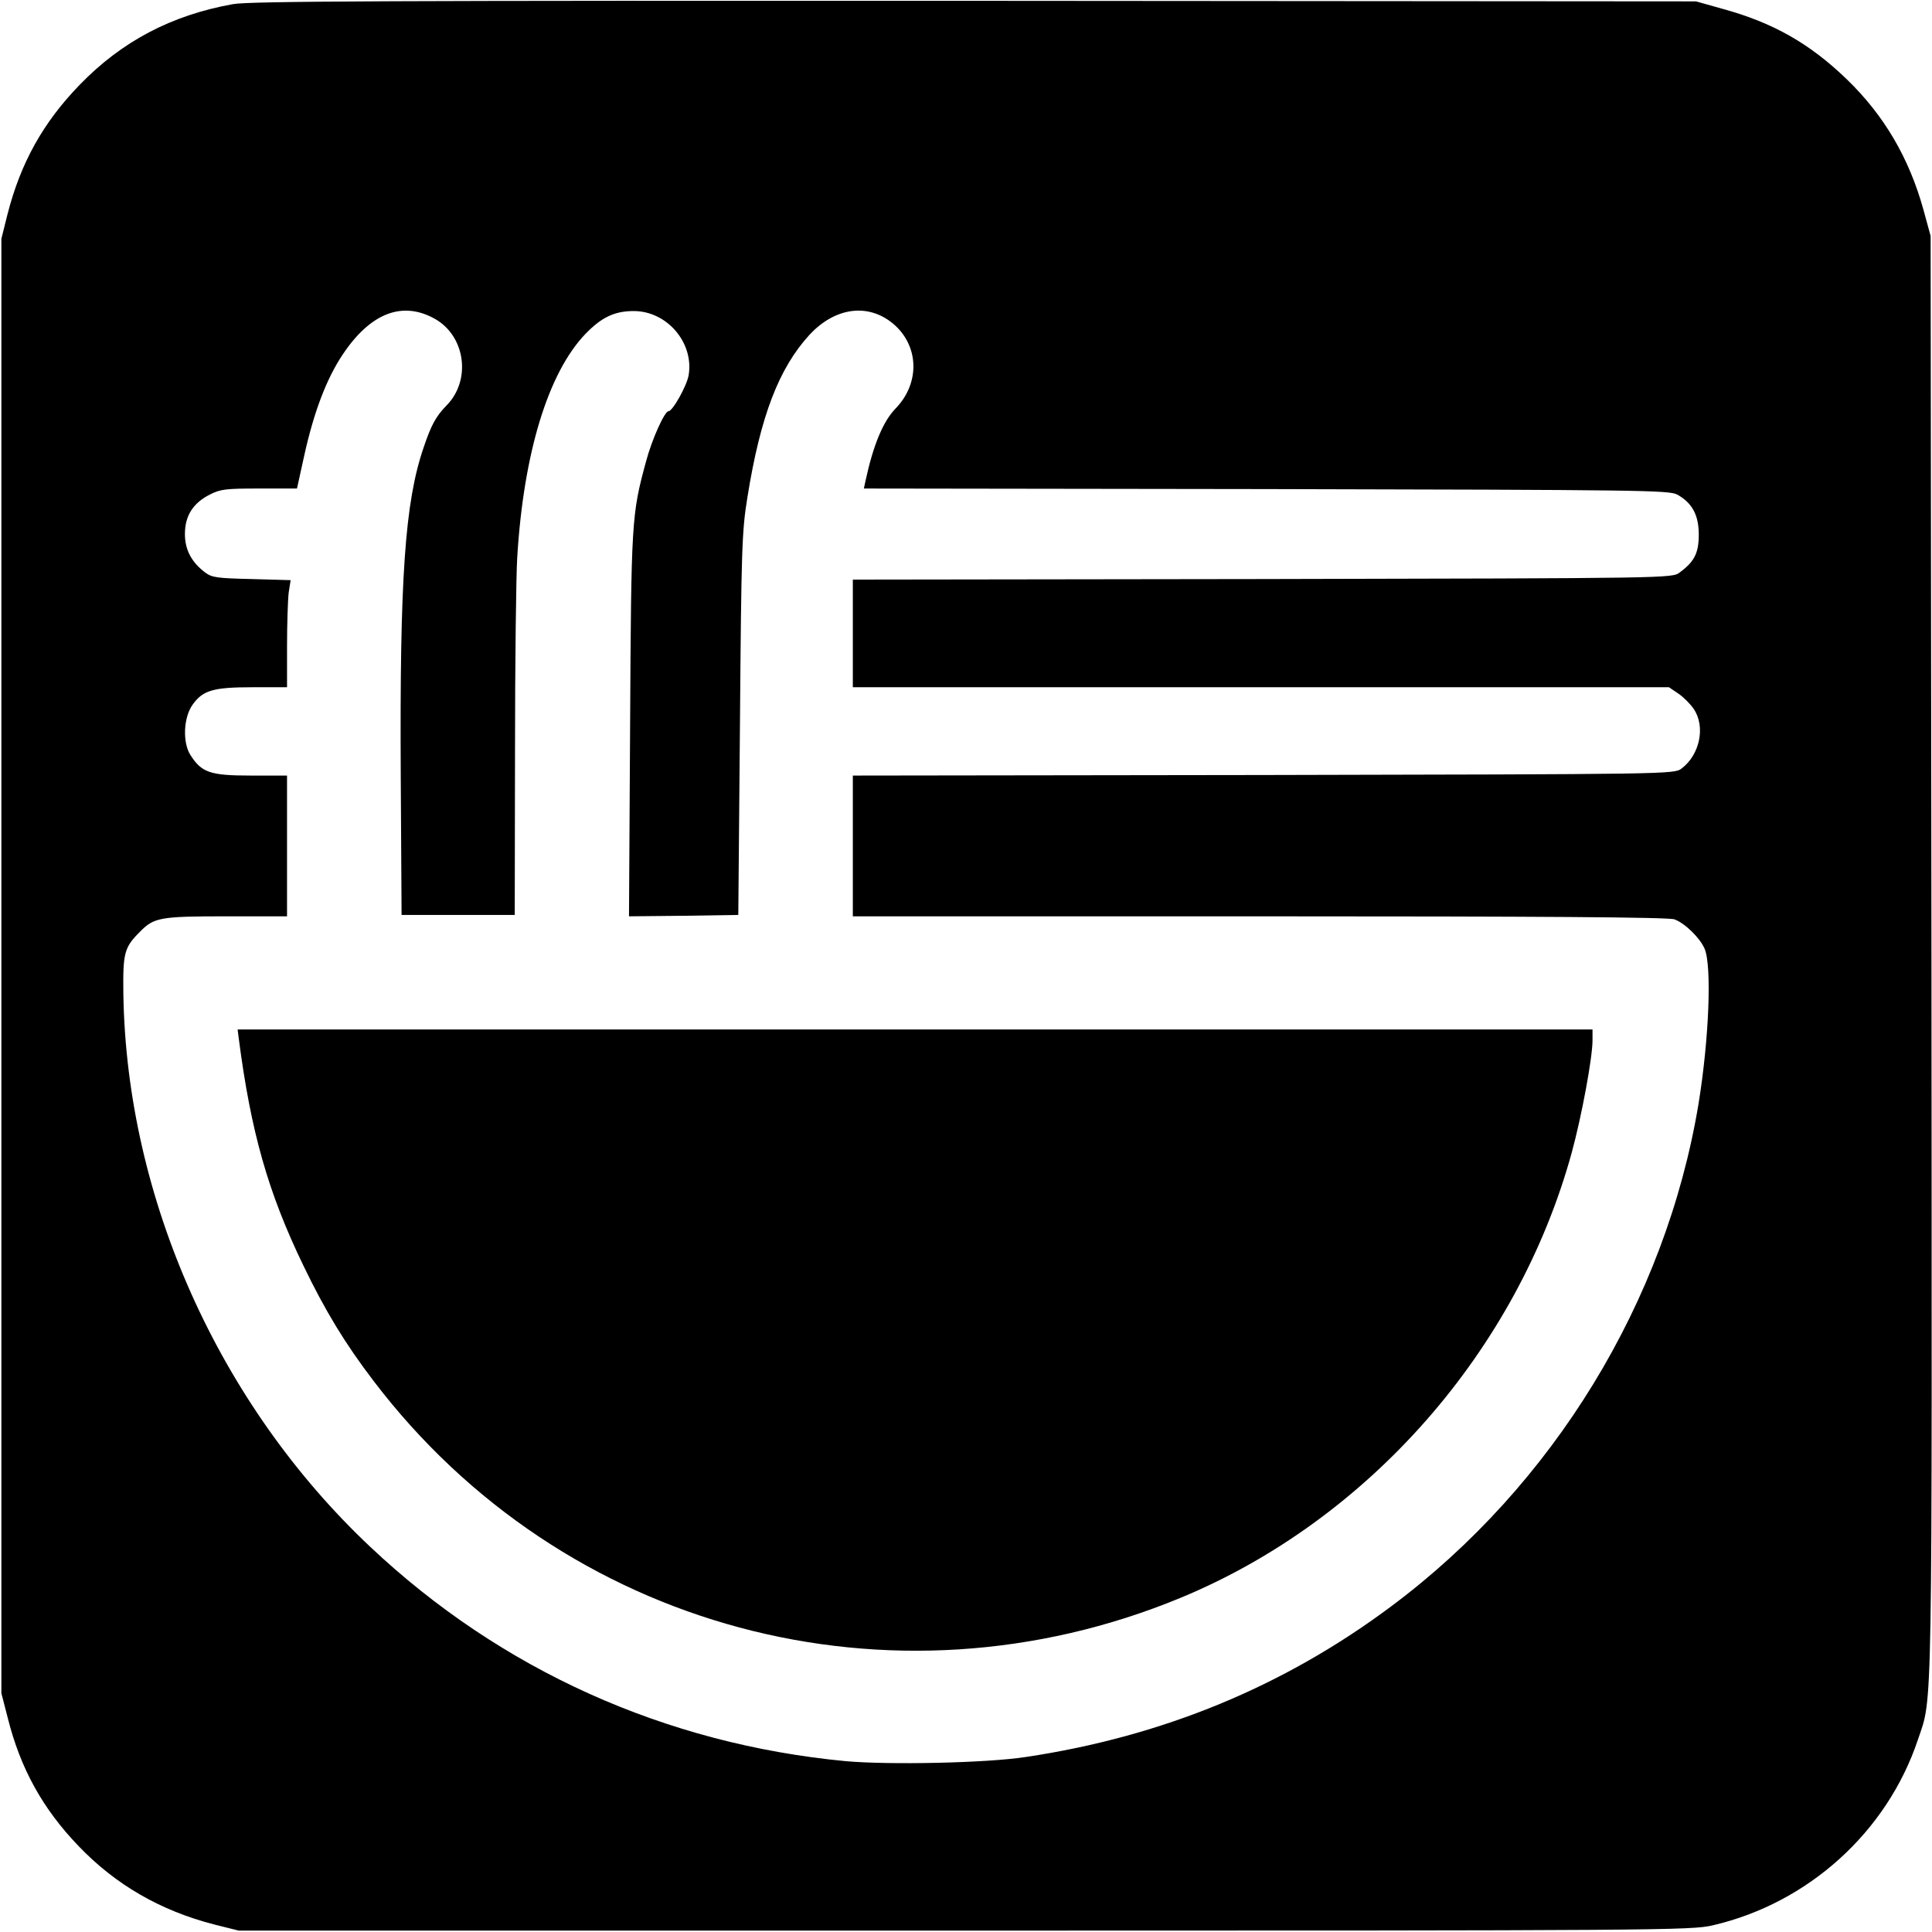
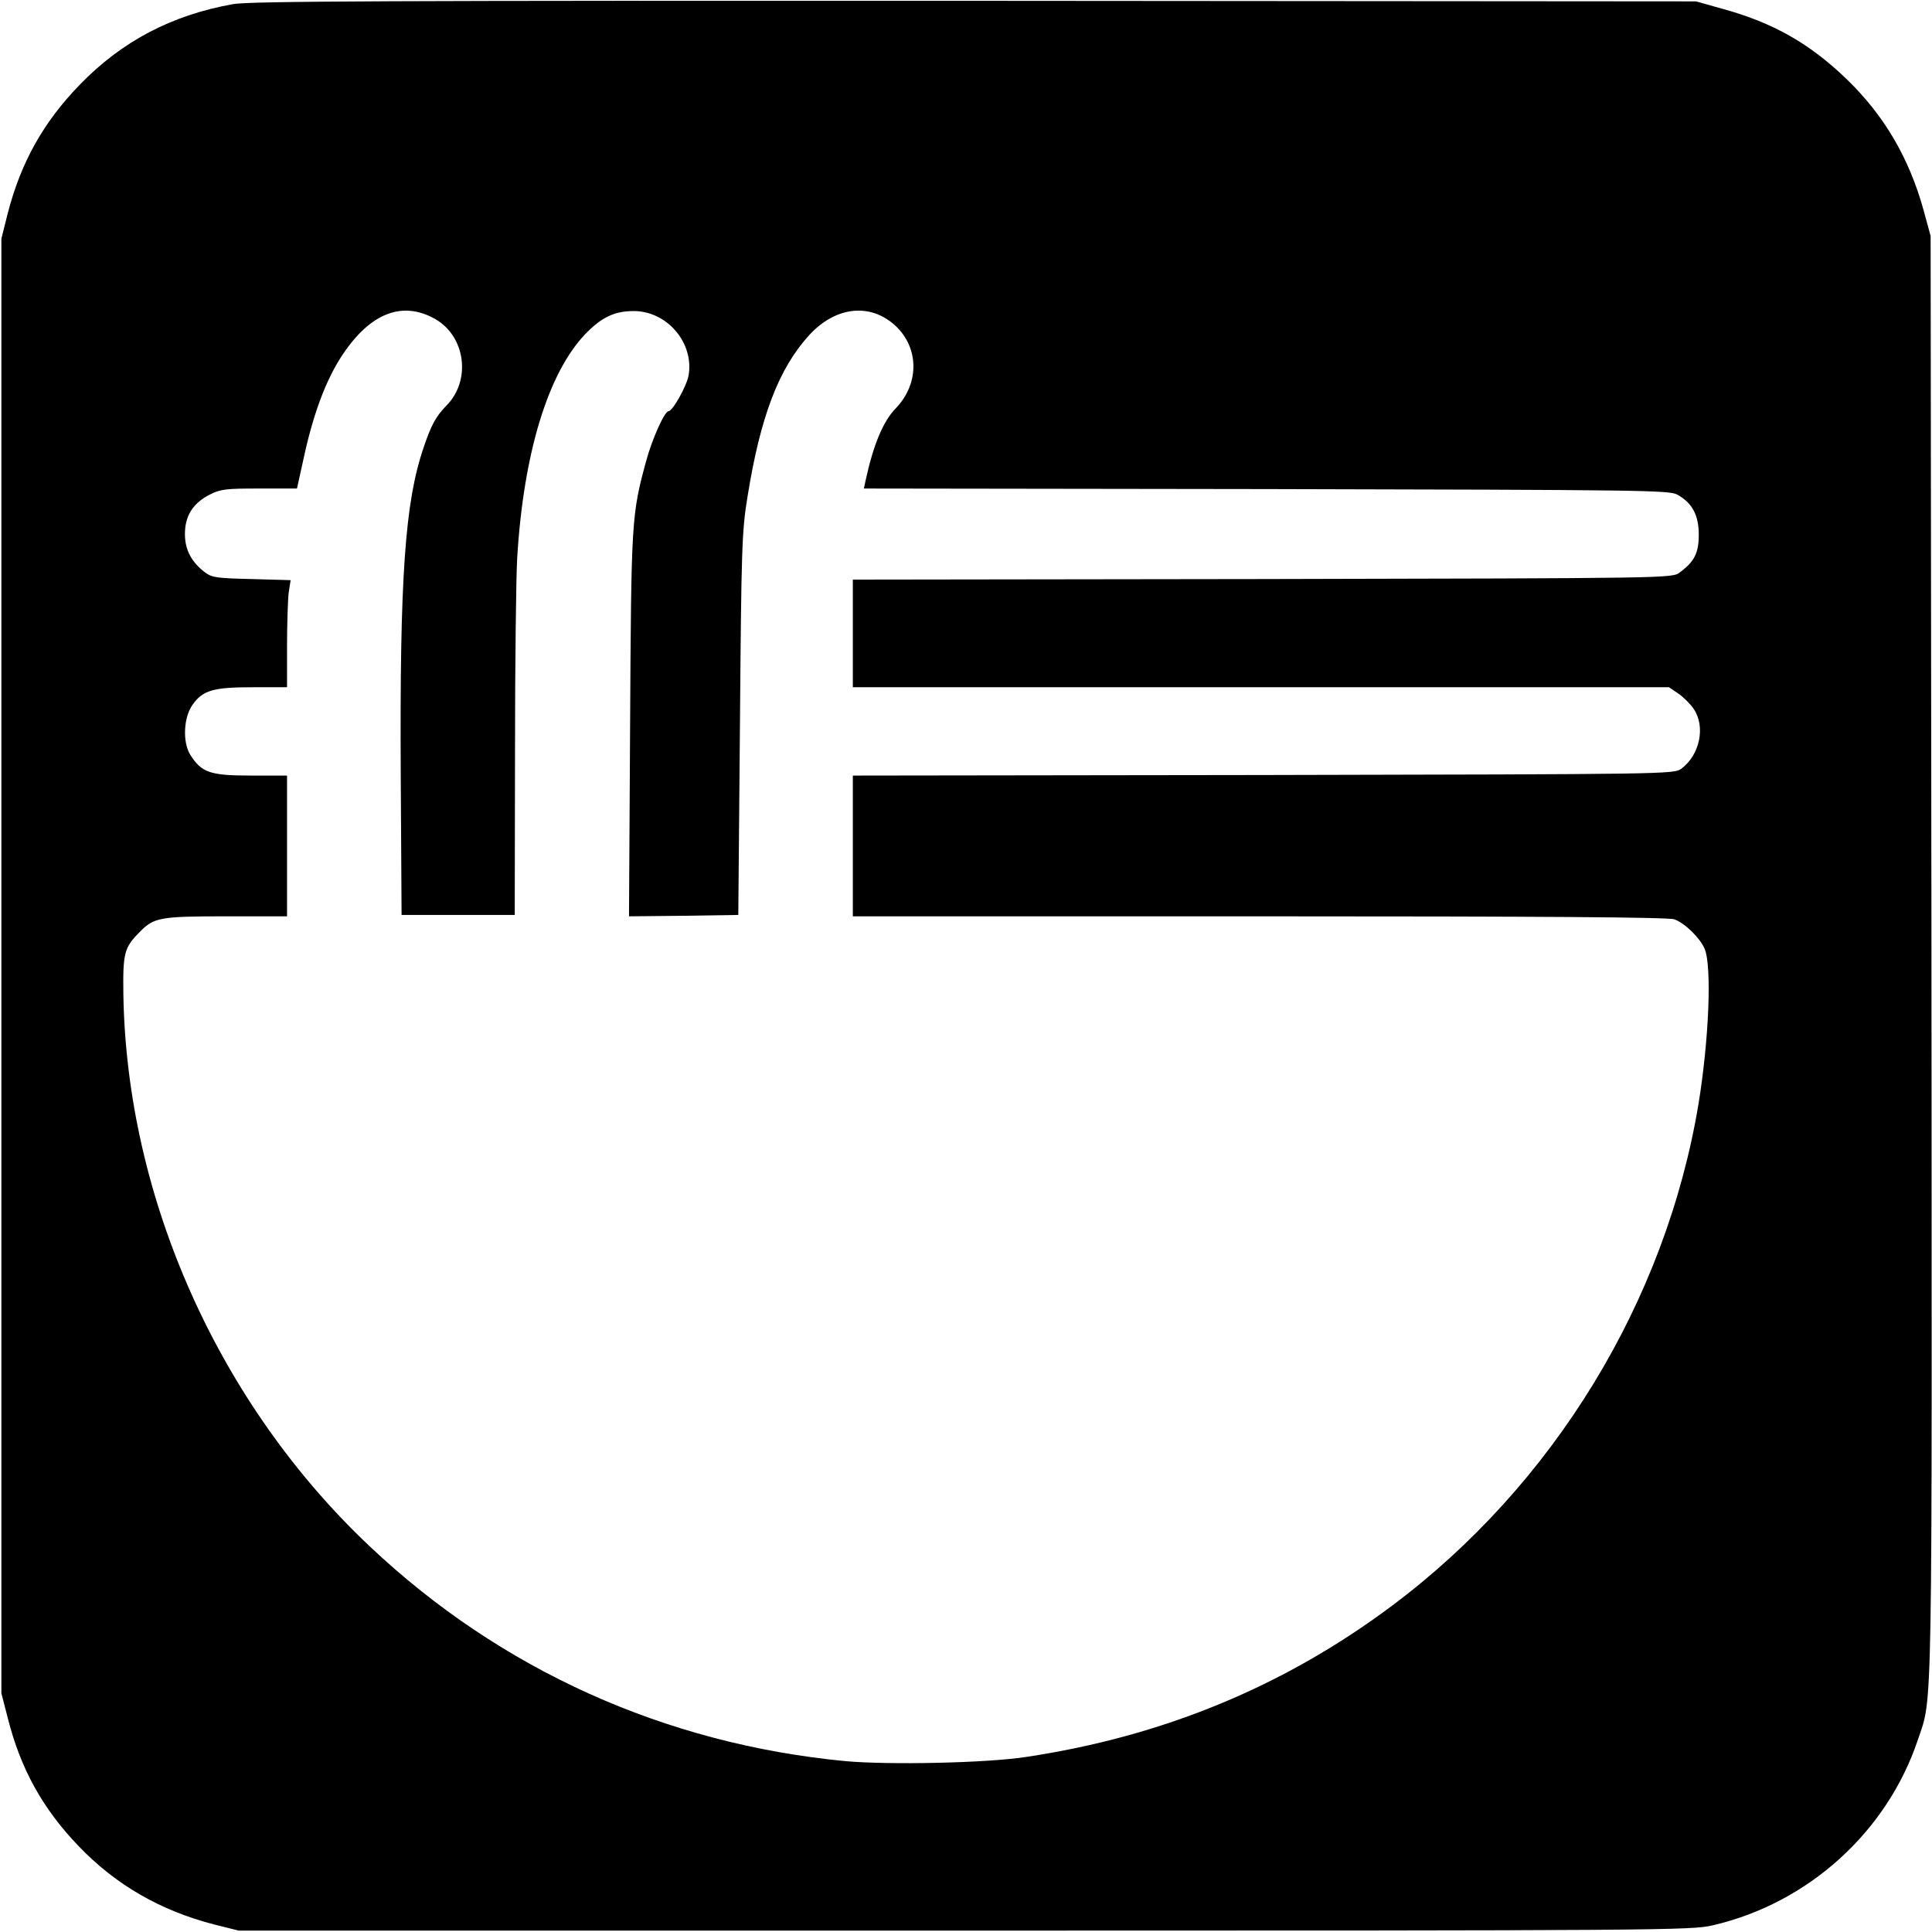
<svg xmlns="http://www.w3.org/2000/svg" version="1.0" width="700pt" height="700pt" viewBox="0 0 700 700" preserveAspectRatio="xMidYMid meet">
  <g transform="translate(0,700) scale(0.1,-0.1)" fill="#000000" stroke="none">
    <path d="M844 6985 c-223 -40 -403 -135 -555 -292 -132 -136 -214 -282 -262 -470 l-22 -88 0 -2635 0 -2635 23 -89 c46 -184 127 -330 257 -465 134 -140 297 -234 492 -284 l88 -22 2630 0 c2525 0 2633 1 2710 19 346 80 632 338 744 673 54 160 51 26 49 2843 l-3 2605 -26 95 c-52 188 -143 342 -276 471 -135 131 -269 207 -452 257 l-96 27 -2615 2 c-2095 1 -2629 -1 -2686 -12z m733 -1141 c110 -63 131 -223 40 -314 -38 -39 -55 -71 -82 -151 -68 -198 -87 -473 -83 -1189 l3 -505 205 0 205 0 1 590 c0 325 4 642 8 705 23 379 112 669 247 810 58 60 105 83 175 83 121 0 219 -115 199 -233 -7 -39 -58 -130 -73 -130 -14 0 -60 -102 -81 -181 -53 -194 -54 -217 -58 -957 l-4 -692 198 2 198 3 6 690 c5 639 7 700 27 823 47 294 114 468 225 589 92 99 211 116 302 41 95 -79 100 -215 10 -308 -45 -46 -81 -132 -109 -262 l-6 -28 1457 -2 c1362 -3 1460 -4 1490 -20 54 -30 78 -74 78 -145 0 -67 -16 -98 -69 -137 -27 -21 -30 -21 -1512 -24 l-1484 -2 0 -195 0 -195 1479 0 1478 0 34 -23 c18 -12 44 -38 56 -56 43 -64 22 -166 -45 -216 -27 -20 -45 -20 -1514 -23 l-1488 -2 0 -255 0 -255 1474 0 c1016 0 1483 -3 1503 -11 38 -14 92 -67 109 -106 27 -63 16 -330 -22 -563 -119 -715 -525 -1381 -1112 -1819 -389 -291 -830 -473 -1326 -547 -144 -22 -495 -29 -652 -15 -653 62 -1249 330 -1723 777 -548 516 -882 1262 -894 2001 -2 151 3 170 60 227 51 52 73 56 313 56 l220 0 0 255 0 255 -131 0 c-149 0 -179 11 -220 76 -28 46 -24 135 9 181 37 52 75 63 216 63 l126 0 0 149 c0 81 3 169 6 194 l7 45 -141 4 c-124 3 -144 5 -169 24 -49 37 -73 82 -73 139 0 66 29 112 90 143 39 20 59 22 180 22 l136 0 26 118 c35 159 81 280 140 368 101 151 217 195 335 128z" />
-     <path d="M865 3238 c44 -339 106 -558 234 -823 80 -166 152 -284 255 -419 685 -900 1874 -1219 2924 -785 681 282 1220 896 1417 1614 36 132 75 343 75 406 l0 39 -2454 0 -2455 0 4 -32z" />
  </g>
</svg>